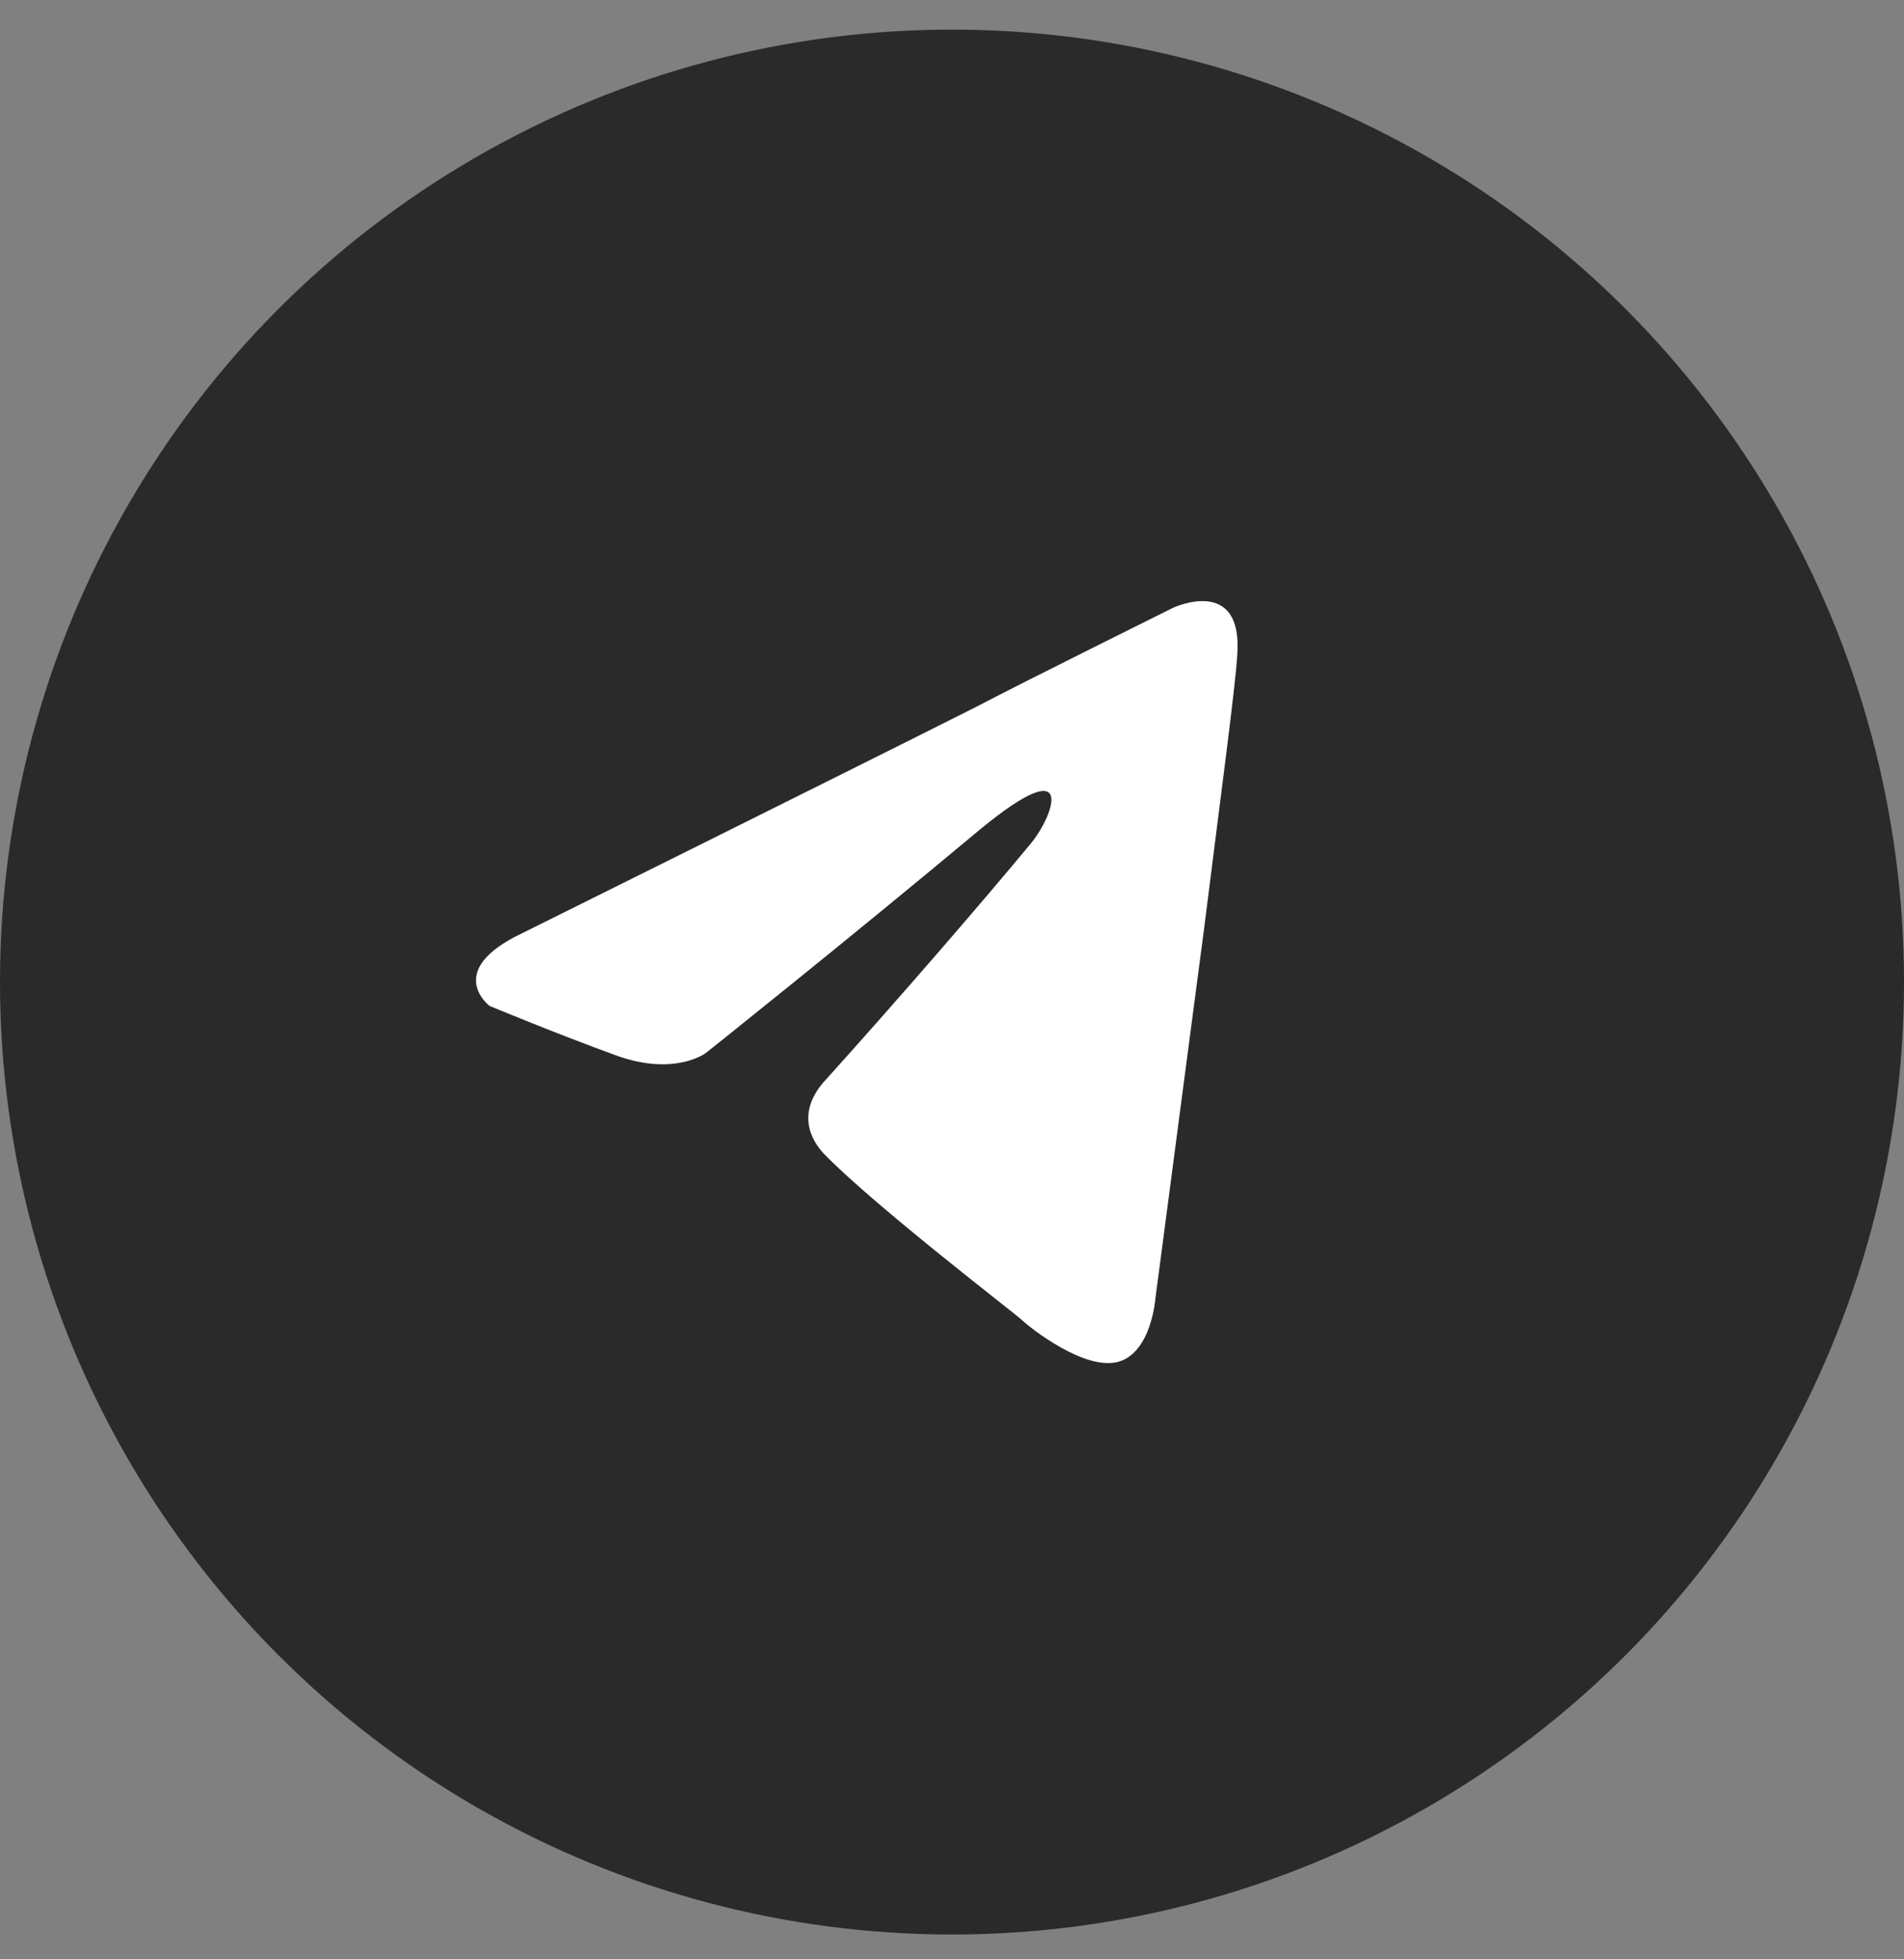
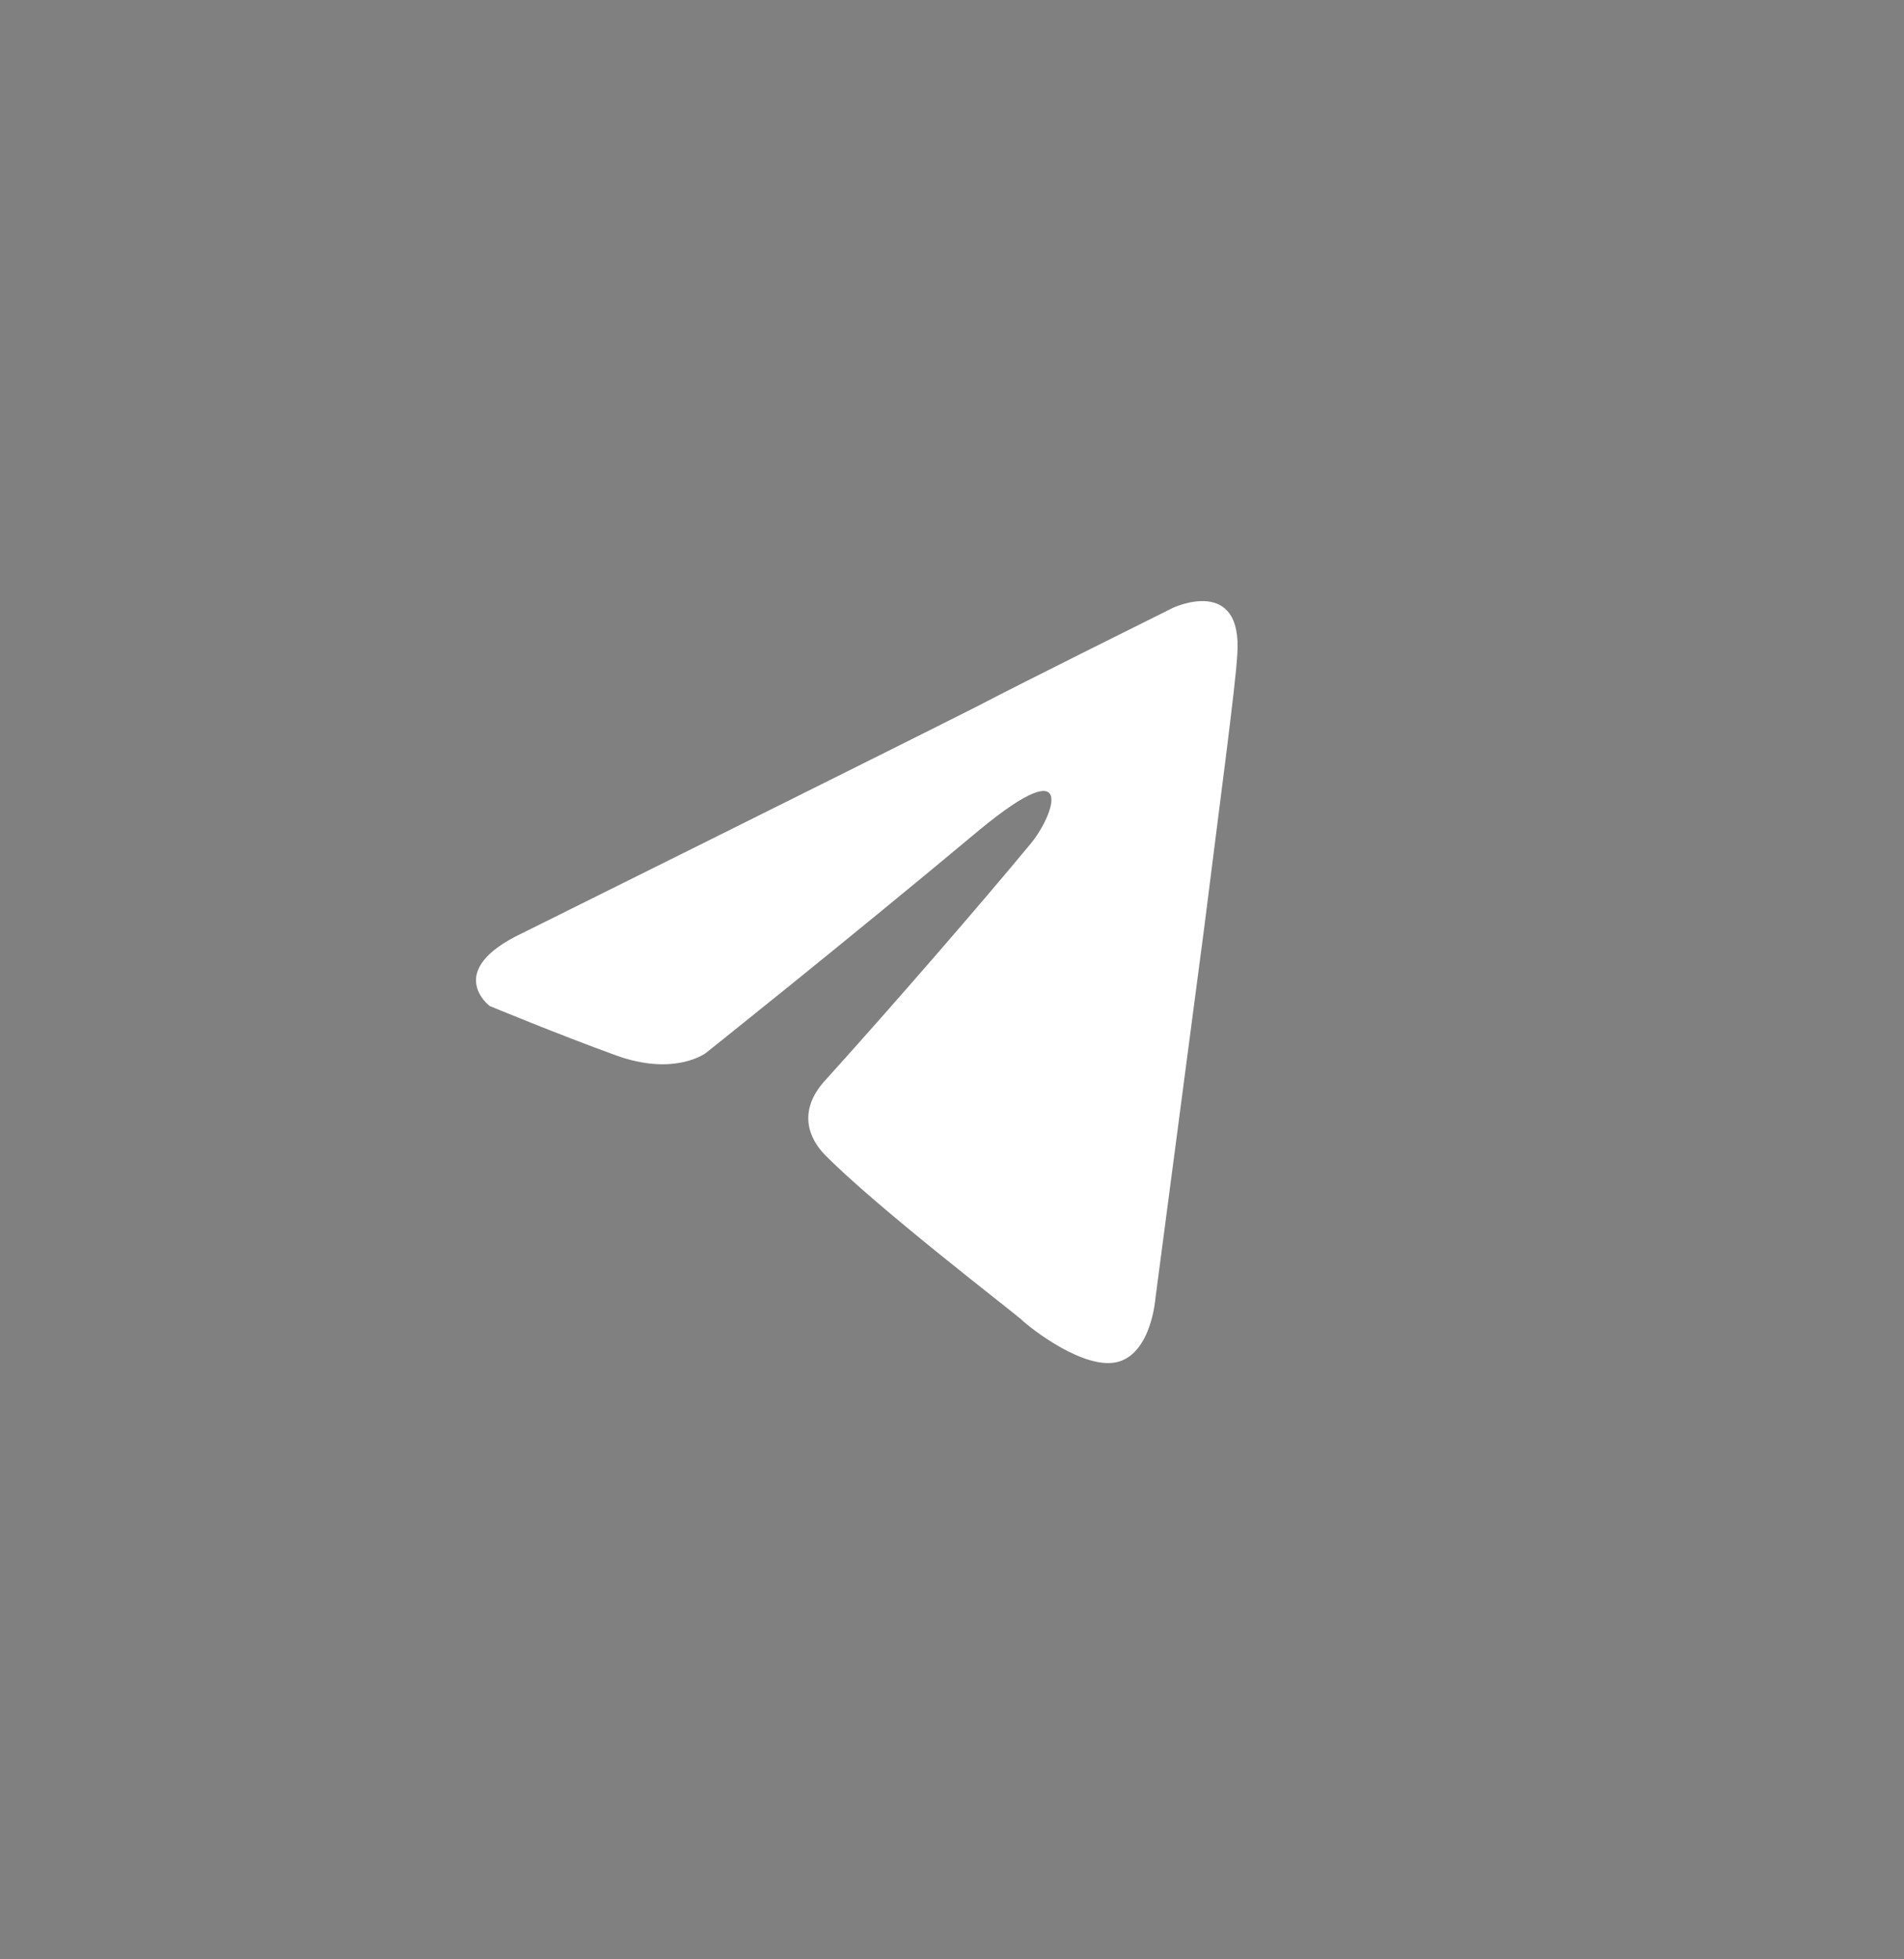
<svg xmlns="http://www.w3.org/2000/svg" width="35" height="36" viewBox="0 0 35 36" fill="none">
  <rect x="0" y="0" width="35" height="36" fill="#808080" stroke="none" />
-   <circle cx="17.5" cy="18.044" r="17.5" fill="#2A2A2A" />
  <path d="M9.608 17.142C9.608 17.142 15.8 14.068 17.948 12.986C18.771 12.553 21.562 11.168 21.562 11.168C21.562 11.168 22.851 10.562 22.744 12.034C22.708 12.64 22.422 14.761 22.135 17.055C21.706 20.302 21.24 23.851 21.24 23.851C21.24 23.851 21.169 24.846 20.56 25.02C19.952 25.193 18.95 24.414 18.771 24.241C18.628 24.111 16.087 22.163 15.156 21.21C14.905 20.951 14.619 20.431 15.192 19.825C16.48 18.397 18.019 16.622 18.95 15.497C19.379 14.977 19.809 13.765 18.019 15.237C15.478 17.358 12.973 19.349 12.973 19.349C12.973 19.349 12.4 19.782 11.326 19.392C10.252 19.003 9 18.483 9 18.483C9 18.483 8.141 17.834 9.608 17.142Z" fill="white" />
</svg>